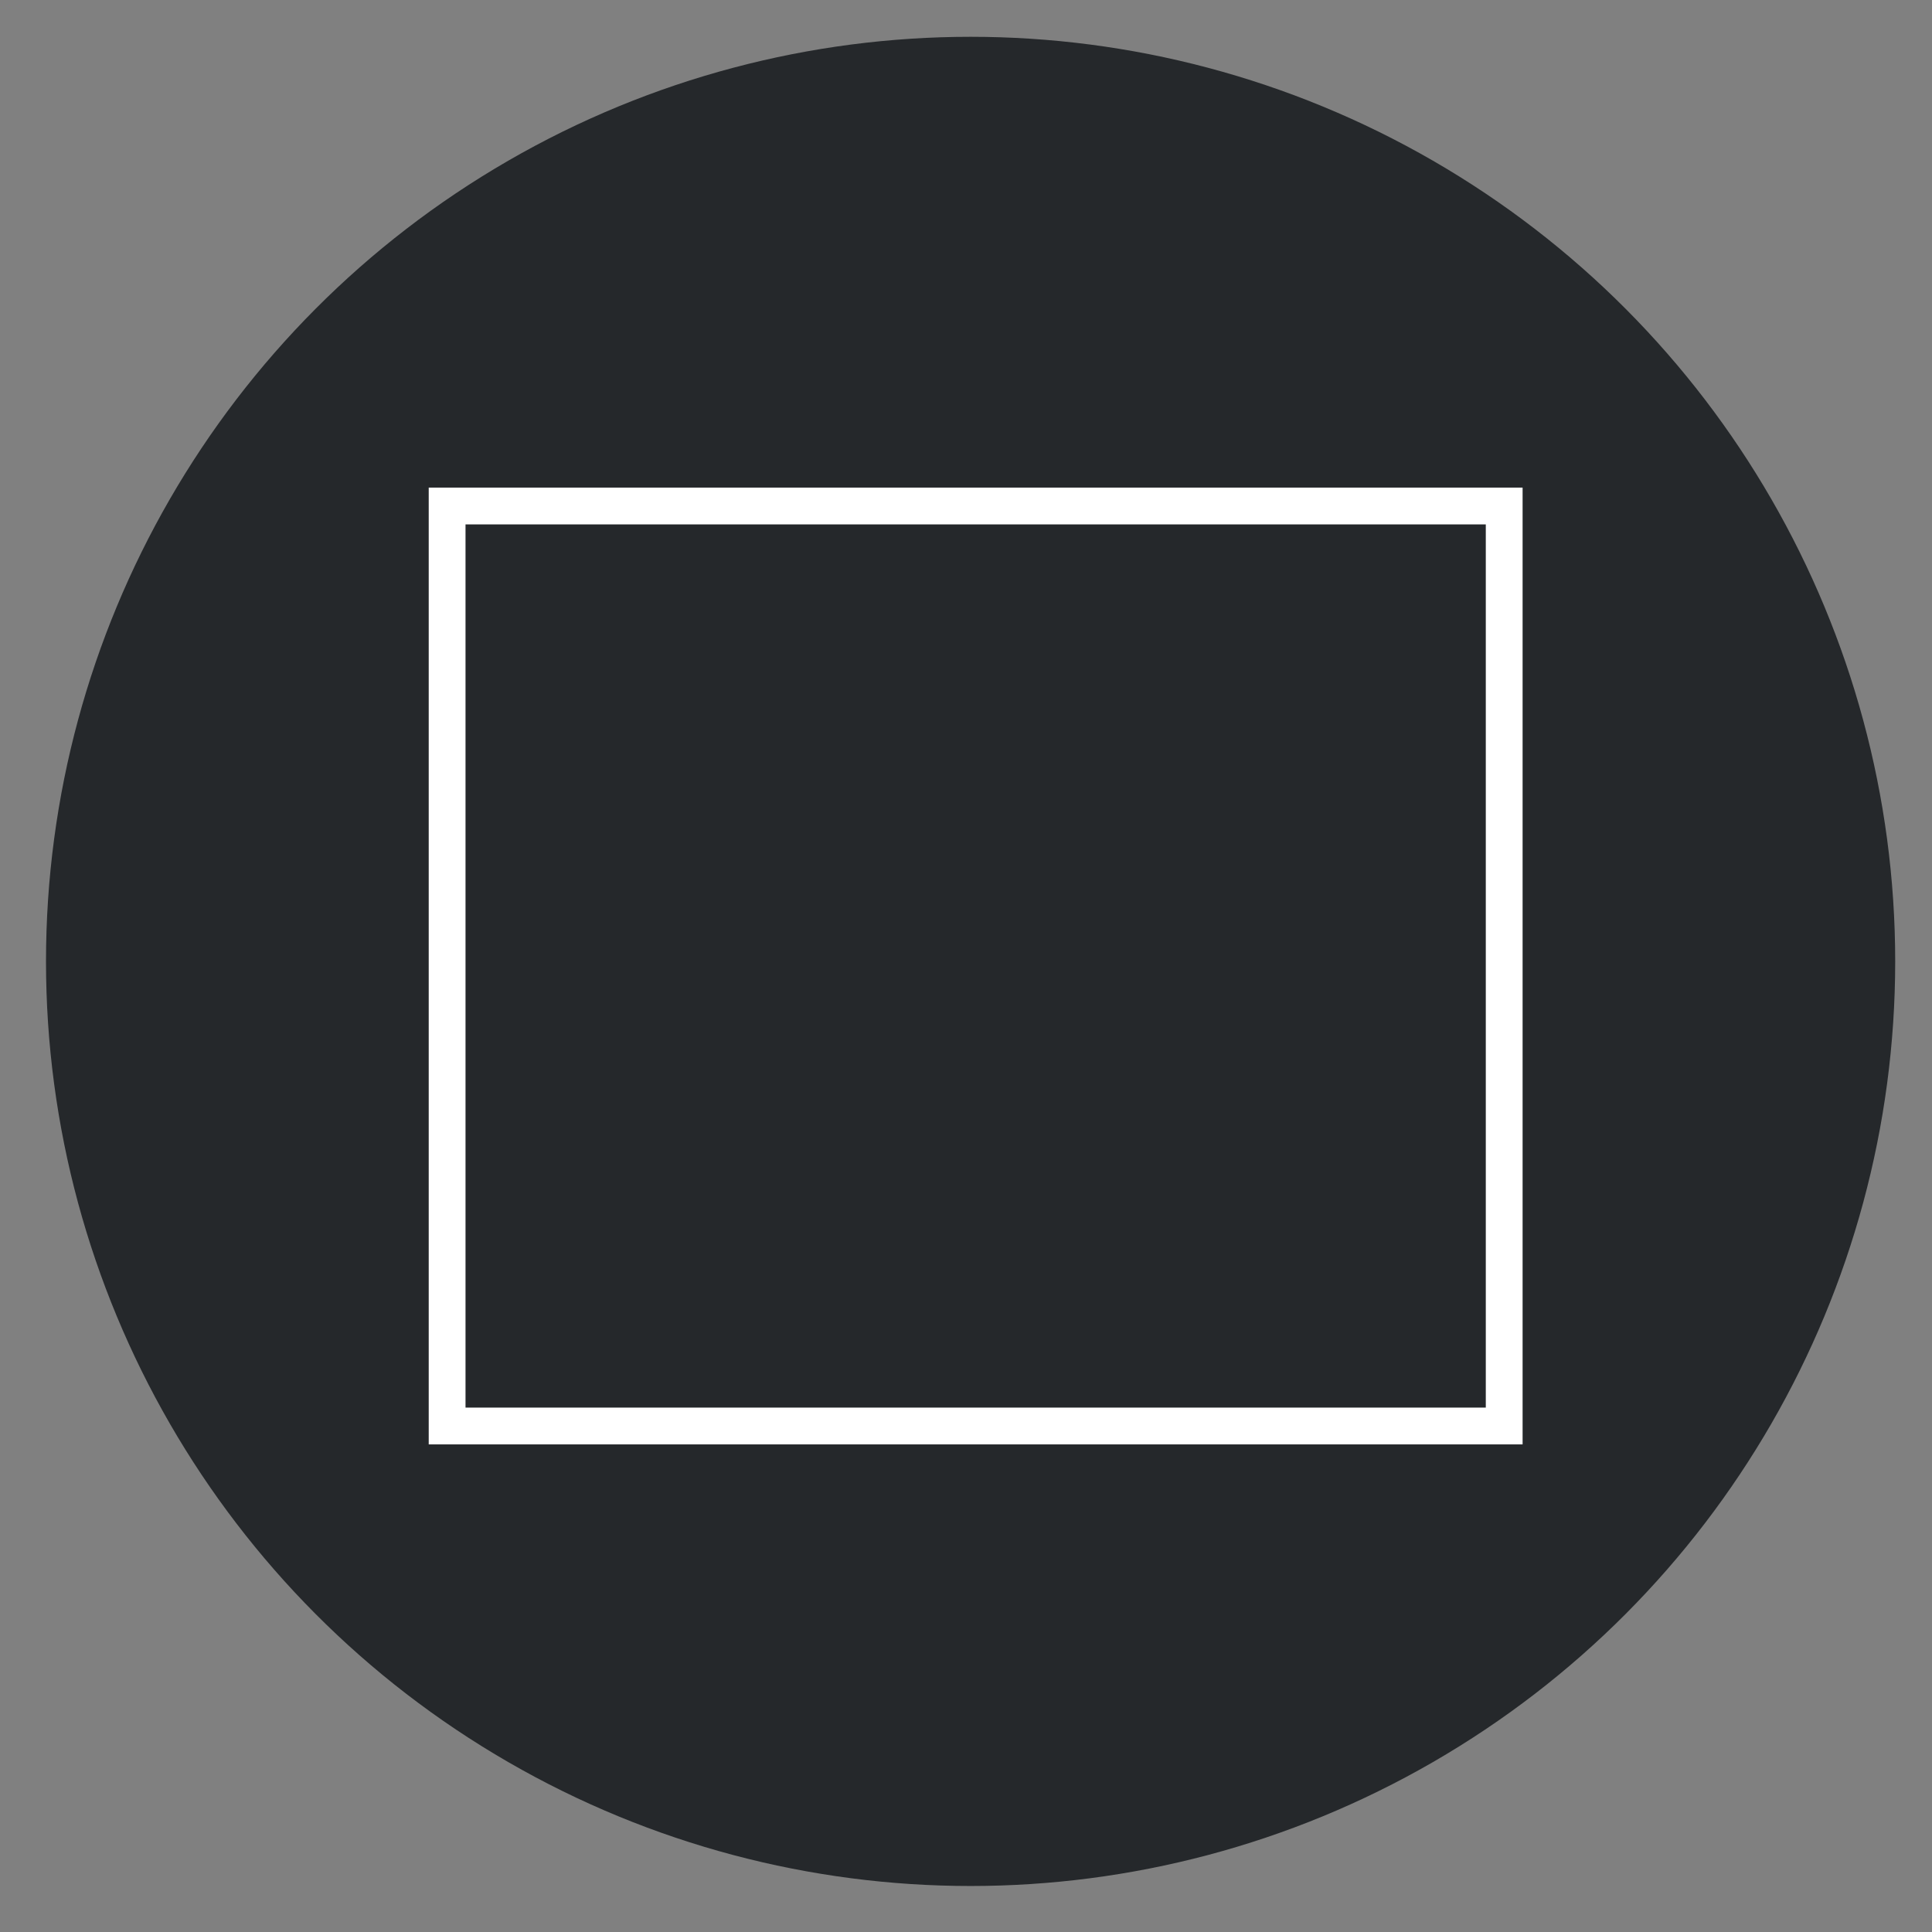
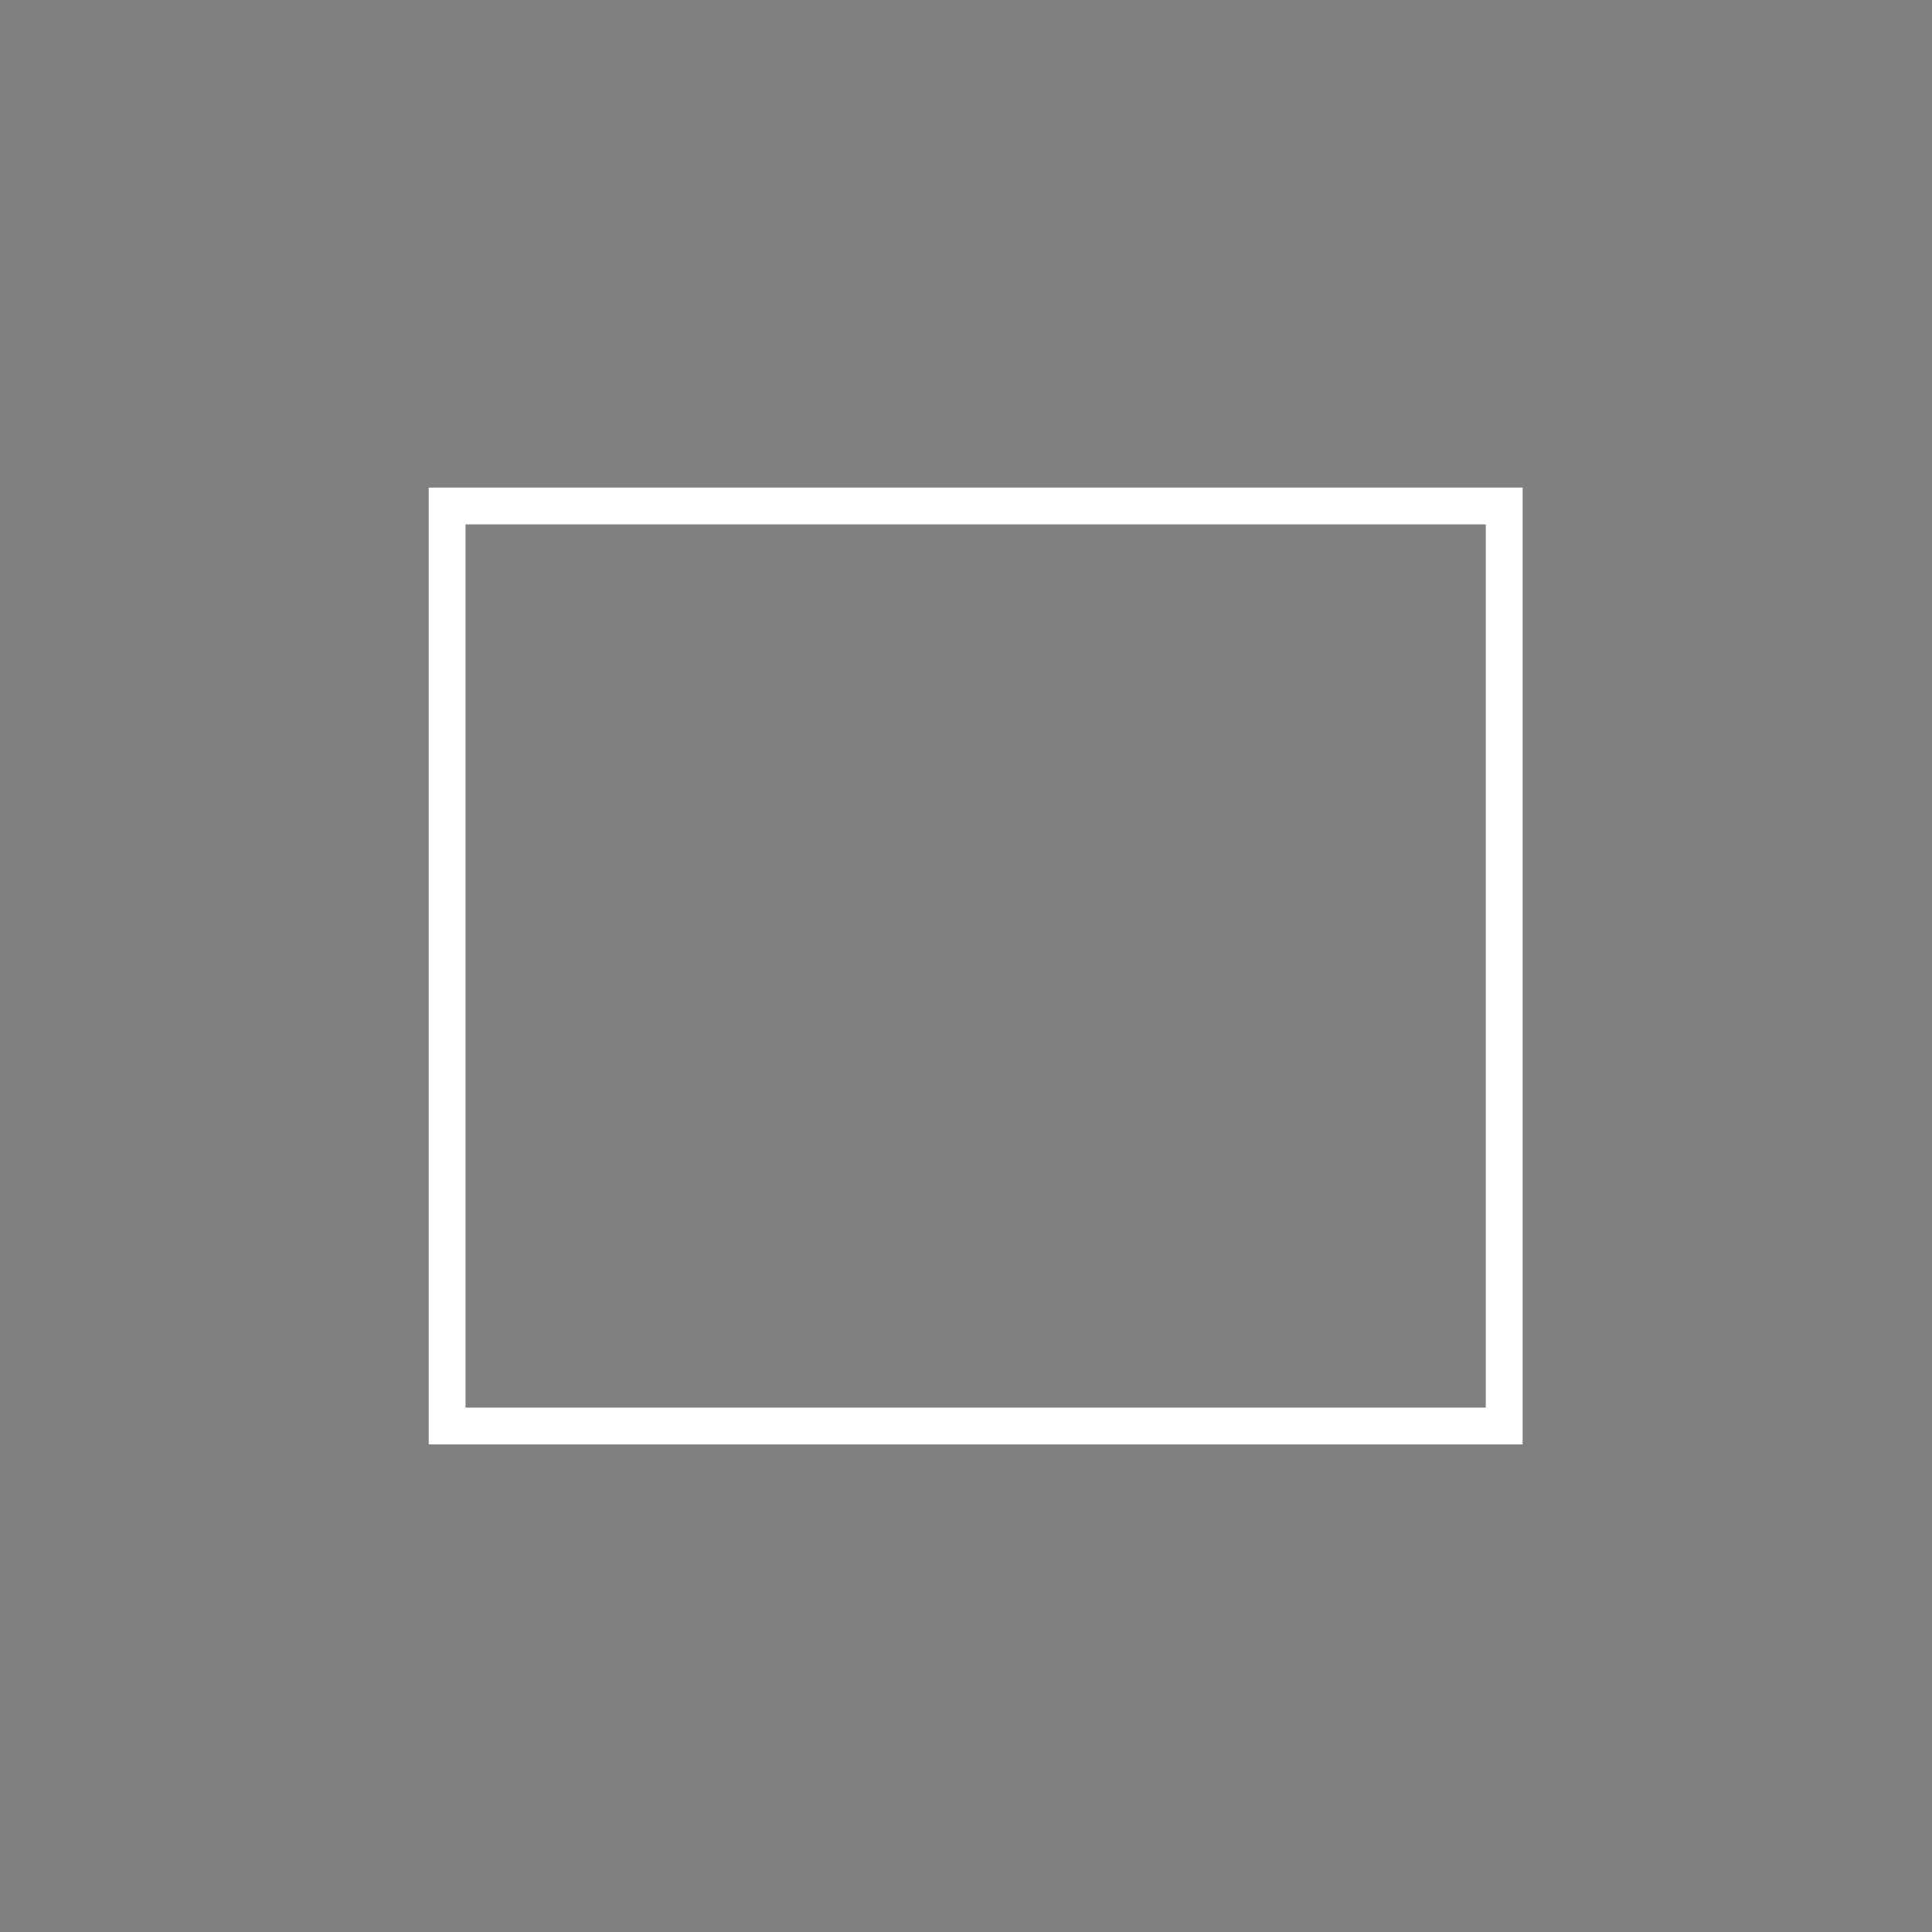
<svg xmlns="http://www.w3.org/2000/svg" id="ee3qcRykzdg1" viewBox="0 0 210 210" shape-rendering="geometricPrecision" text-rendering="geometricPrecision" project-id="06b34d241fcd4ec2aea96682e6e01caf" export-id="8d3e911076474f3398b8c20d15e00fa2" cached="false" width="210" height="210">
  <rect x="0" y="0" width="210" height="210" fill="#808080" stroke="none" />
  <style>
#ee3qcRykzdg6 {animation: ee3qcRykzdg6_c_o 2700ms linear infinite normal forwards}@keyframes ee3qcRykzdg6_c_o { 0% {opacity: 1} 92.593% {opacity: 1} 100% {opacity: 0}} #ee3qcRykzdg7 {animation: ee3qcRykzdg7_s_do 2700ms linear infinite normal forwards}@keyframes ee3qcRykzdg7_s_do { 0% {stroke-dashoffset: 103.75} 7.407% {stroke-dashoffset: 103.75;animation-timing-function: cubic-bezier(0.42,0,0.58,1)} 33.333% {stroke-dashoffset: 0} 100% {stroke-dashoffset: 0}} #ee3qcRykzdg8 {animation: ee3qcRykzdg8_s_do 2700ms linear infinite normal forwards}@keyframes ee3qcRykzdg8_s_do { 0% {stroke-dashoffset: -14.22} 22.222% {stroke-dashoffset: -14.22;animation-timing-function: cubic-bezier(0.42,0,0.58,1)} 44.444% {stroke-dashoffset: 0} 100% {stroke-dashoffset: 0}} #ee3qcRykzdg9 {animation: ee3qcRykzdg9_s_do 2700ms linear infinite normal forwards}@keyframes ee3qcRykzdg9_s_do { 0% {stroke-dashoffset: 14.29} 22.222% {stroke-dashoffset: 14.29;animation-timing-function: cubic-bezier(0.42,0,0.58,1)} 44.444% {stroke-dashoffset: 0} 100% {stroke-dashoffset: 0}} #ee3qcRykzdg10_ts {animation: ee3qcRykzdg10_ts__ts 2700ms linear infinite normal forwards}@keyframes ee3qcRykzdg10_ts__ts { 0% {transform: translate(101.5px,71.7px) scale(0,0)} 37.037% {transform: translate(101.5px,71.7px) scale(0,0);animation-timing-function: cubic-bezier(0.42,0,0.58,1)} 55.556% {transform: translate(101.5px,71.7px) scale(1,1)} 100% {transform: translate(101.5px,71.7px) scale(1,1)}} #ee3qcRykzdg11_ts {animation: ee3qcRykzdg11_ts__ts 2700ms linear infinite normal forwards}@keyframes ee3qcRykzdg11_ts__ts { 0% {transform: translate(68.2px,115.7px) scale(0,0)} 37.037% {transform: translate(68.2px,115.7px) scale(0,0);animation-timing-function: cubic-bezier(0.42,0,0.58,1)} 55.556% {transform: translate(68.2px,115.7px) scale(1,1)} 100% {transform: translate(68.2px,115.7px) scale(1,1)}} #ee3qcRykzdg12 {animation: ee3qcRykzdg12_s_do 2700ms linear infinite normal forwards}@keyframes ee3qcRykzdg12_s_do { 0% {stroke-dashoffset: -14.64} 29.63% {stroke-dashoffset: -14.64;animation-timing-function: cubic-bezier(0.42,0,0.58,1)} 44.444% {stroke-dashoffset: 0} 100% {stroke-dashoffset: 0}} #ee3qcRykzdg13 {animation: ee3qcRykzdg13_s_do 2700ms linear infinite normal forwards}@keyframes ee3qcRykzdg13_s_do { 0% {stroke-dashoffset: -14.64} 29.63% {stroke-dashoffset: -14.64;animation-timing-function: cubic-bezier(0.42,0,0.58,1)} 44.444% {stroke-dashoffset: 0} 100% {stroke-dashoffset: 0}}
</style>
  <g transform="translate(5 4)">
-     <circle r="100.5" transform="translate(100.5 100.5)" fill="#25282b" />
    <g>
      <g id="ee3qcRykzdg6">
        <path id="ee3qcRykzdg7" d="M60.9,131.7h14.3c12.5,0,22.6-10.1,22.6-22.5s10.1-22.5,22.6-22.5h18.6" fill="none" stroke="#fff" stroke-width="4" stroke-linecap="round" stroke-miterlimit="10" stroke-dashoffset="103.75" stroke-dasharray="103.75" />
        <path id="ee3qcRykzdg8" d="M140.5,86.5l-10.2,9.9" fill="none" stroke="#fff" stroke-width="4" stroke-linecap="round" stroke-miterlimit="10" stroke-dashoffset="-14.22" stroke-dasharray="14.22" />
        <path id="ee3qcRykzdg9" d="M130.3,76.5l10.2,10" fill="none" stroke="#fff" stroke-width="4" stroke-linecap="round" stroke-miterlimit="10" stroke-dashoffset="14.29" stroke-dasharray="14.29" />
        <g id="ee3qcRykzdg10_ts" transform="translate(101.5,71.7) scale(0,0)">
          <path d="M101.5,76.5c2.6,0,4.8-2.1,4.8-4.8c0-2.6-2.1-4.8-4.8-4.8-2.6,0-4.8,2.1-4.8,4.8s2.2,4.8,4.8,4.8Z" transform="translate(-101.5,-71.7)" fill="none" stroke="#e60000" stroke-width="4" stroke-linecap="round" stroke-miterlimit="10" />
        </g>
        <g id="ee3qcRykzdg11_ts" transform="translate(68.2,115.7) scale(0,0)">
-           <path d="M68.2,120.5c2.6,0,4.8-2.1,4.8-4.8c0-2.6-2.1-4.8-4.8-4.8-2.6,0-4.8,2.1-4.8,4.8.1,2.7,2.2,4.8,4.8,4.8Z" transform="translate(-68.2,-115.7)" fill="none" stroke="#e60000" stroke-width="4" stroke-linecap="round" stroke-miterlimit="10" />
+           <path d="M68.2,120.5c2.6,0,4.8-2.1,4.8-4.8c0-2.6-2.1-4.8-4.8-4.8-2.6,0-4.8,2.1-4.8,4.8.1,2.7,2.2,4.8,4.8,4.8" transform="translate(-68.2,-115.7)" fill="none" stroke="#e60000" stroke-width="4" stroke-linecap="round" stroke-miterlimit="10" />
        </g>
        <path id="ee3qcRykzdg12" d="M107.2,122.6l10.4,10.3" fill="none" stroke="#e60000" stroke-width="4" stroke-linecap="round" stroke-miterlimit="10" stroke-dashoffset="-14.64" stroke-dasharray="14.64" />
        <path id="ee3qcRykzdg13" d="M117.6,122.6l-10.4,10.3" fill="none" stroke="#e60000" stroke-width="4" stroke-linecap="round" stroke-miterlimit="10" stroke-dashoffset="-14.64" stroke-dasharray="14.64" />
      </g>
      <rect width="114.9" height="100" rx="0" ry="0" transform="translate(43.6 51)" fill="none" stroke="#fff" stroke-width="4" />
    </g>
  </g>
</svg>